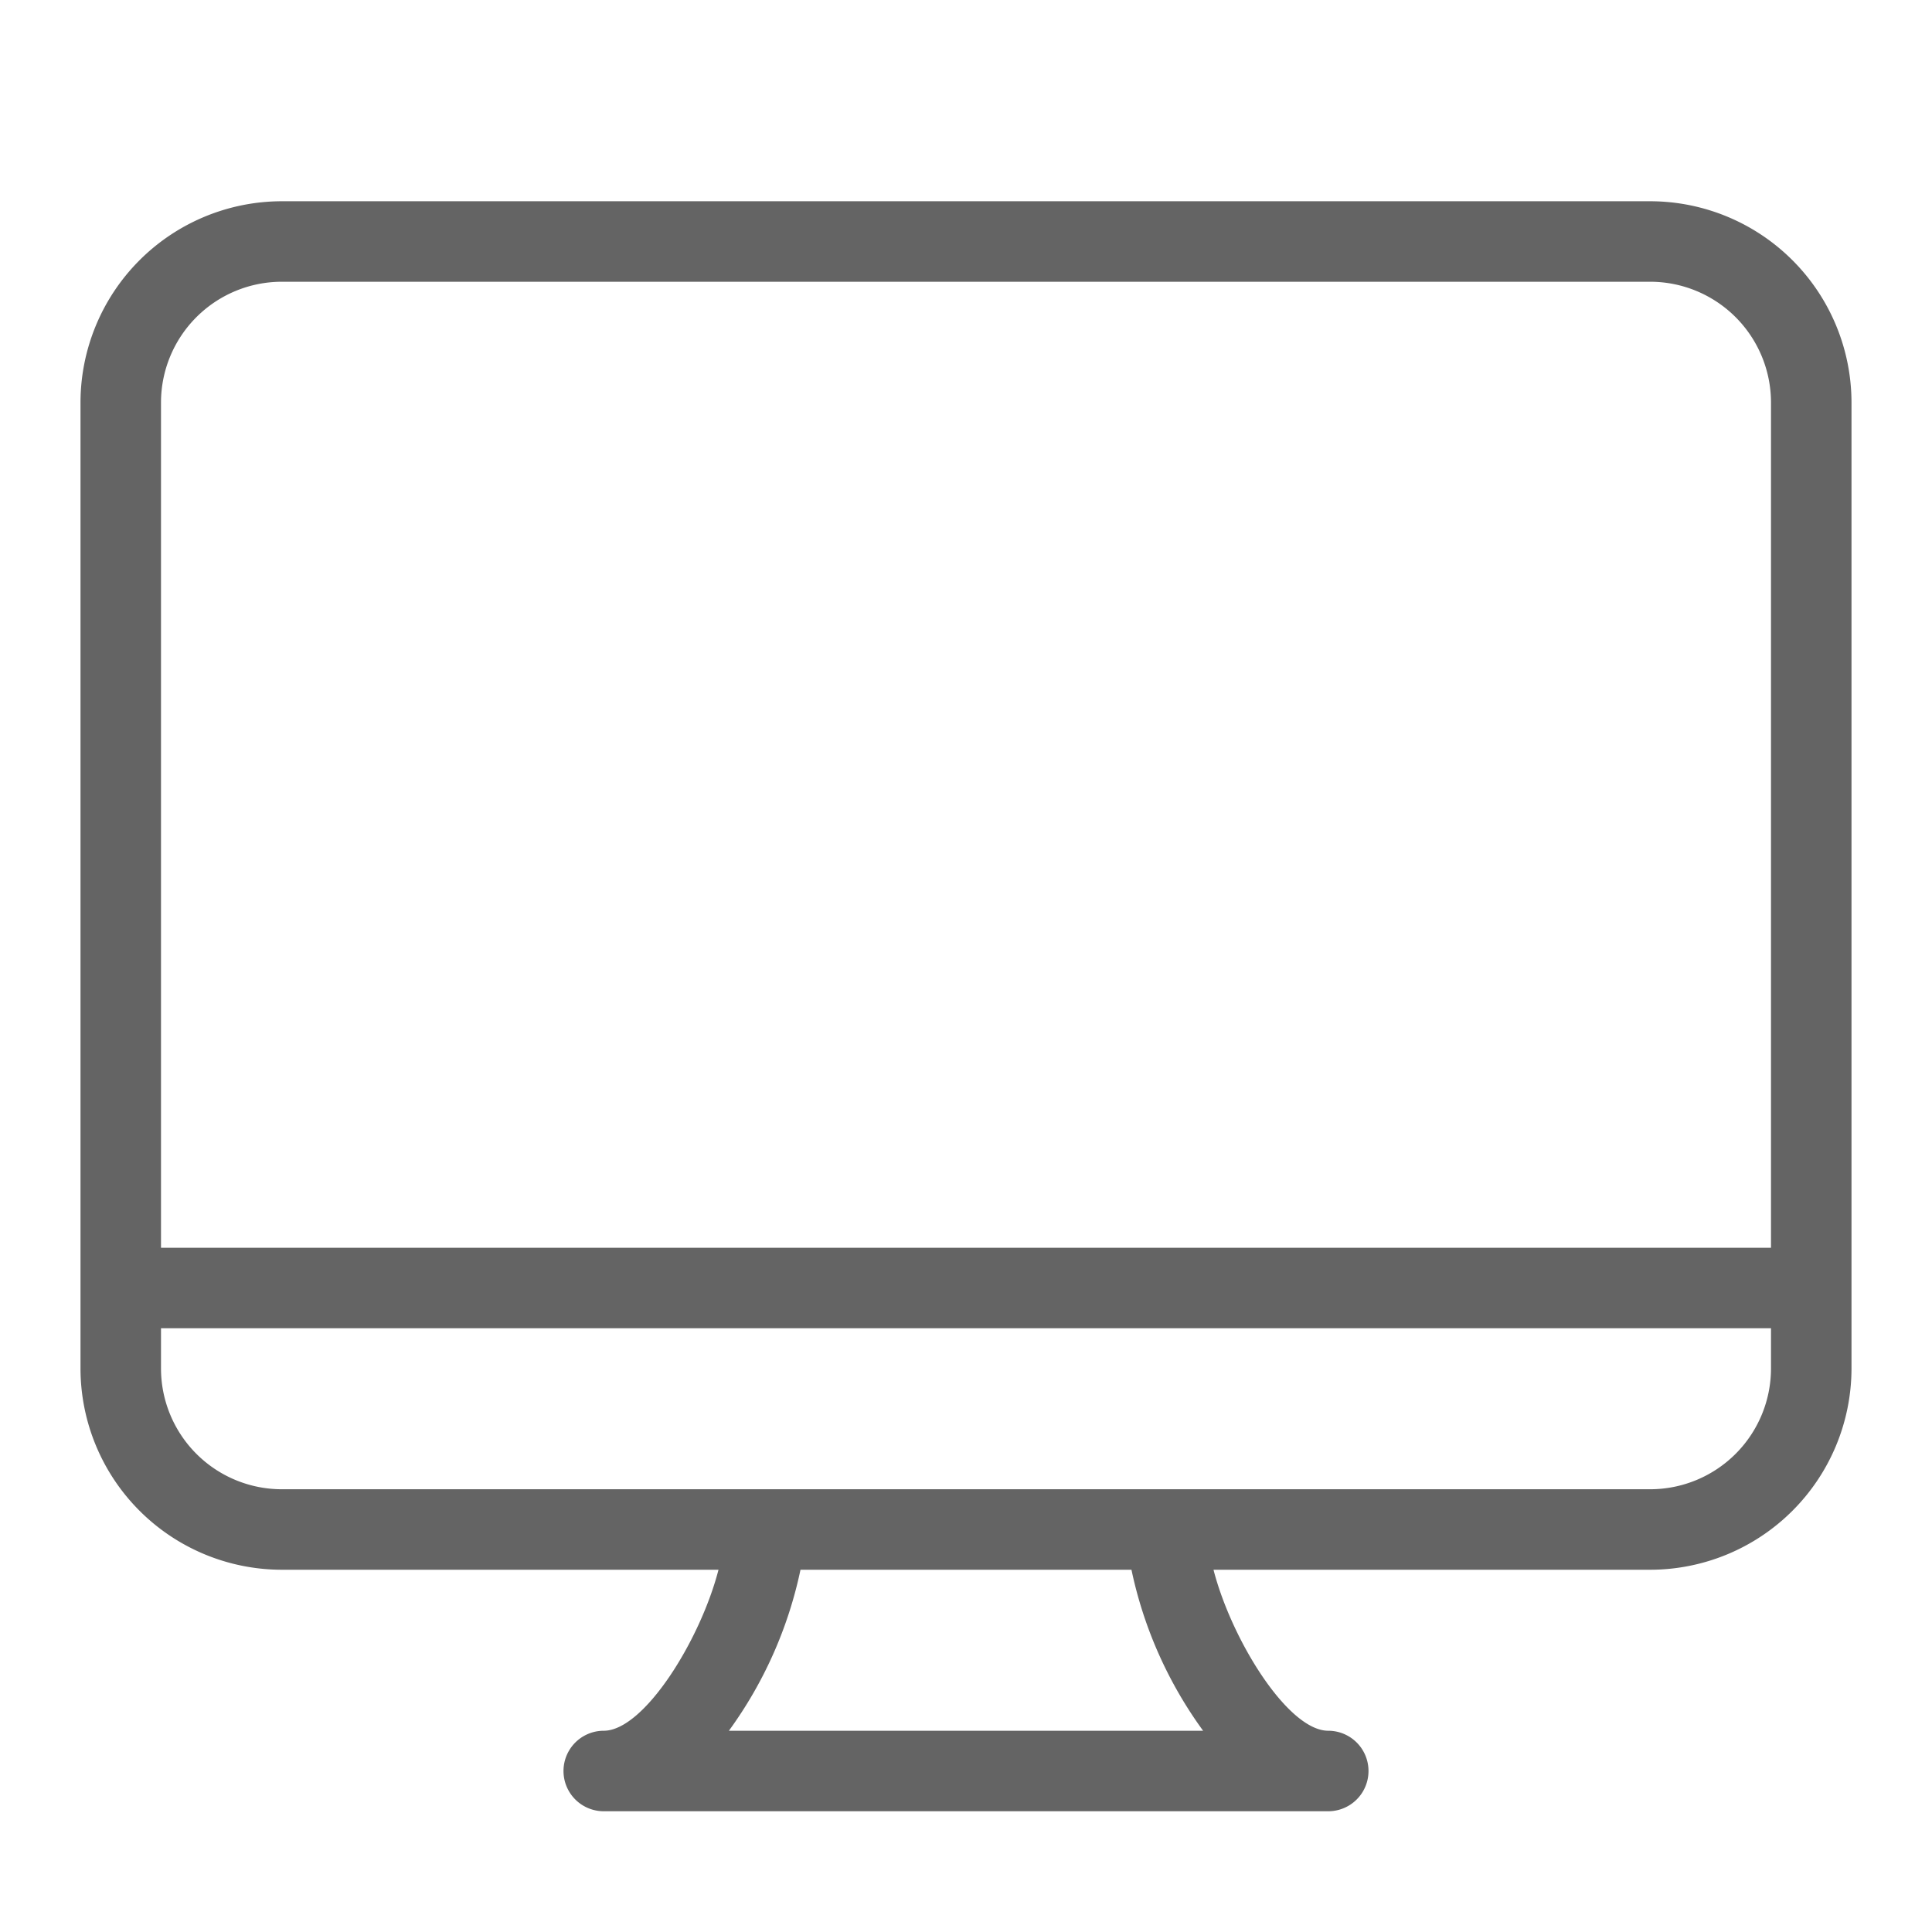
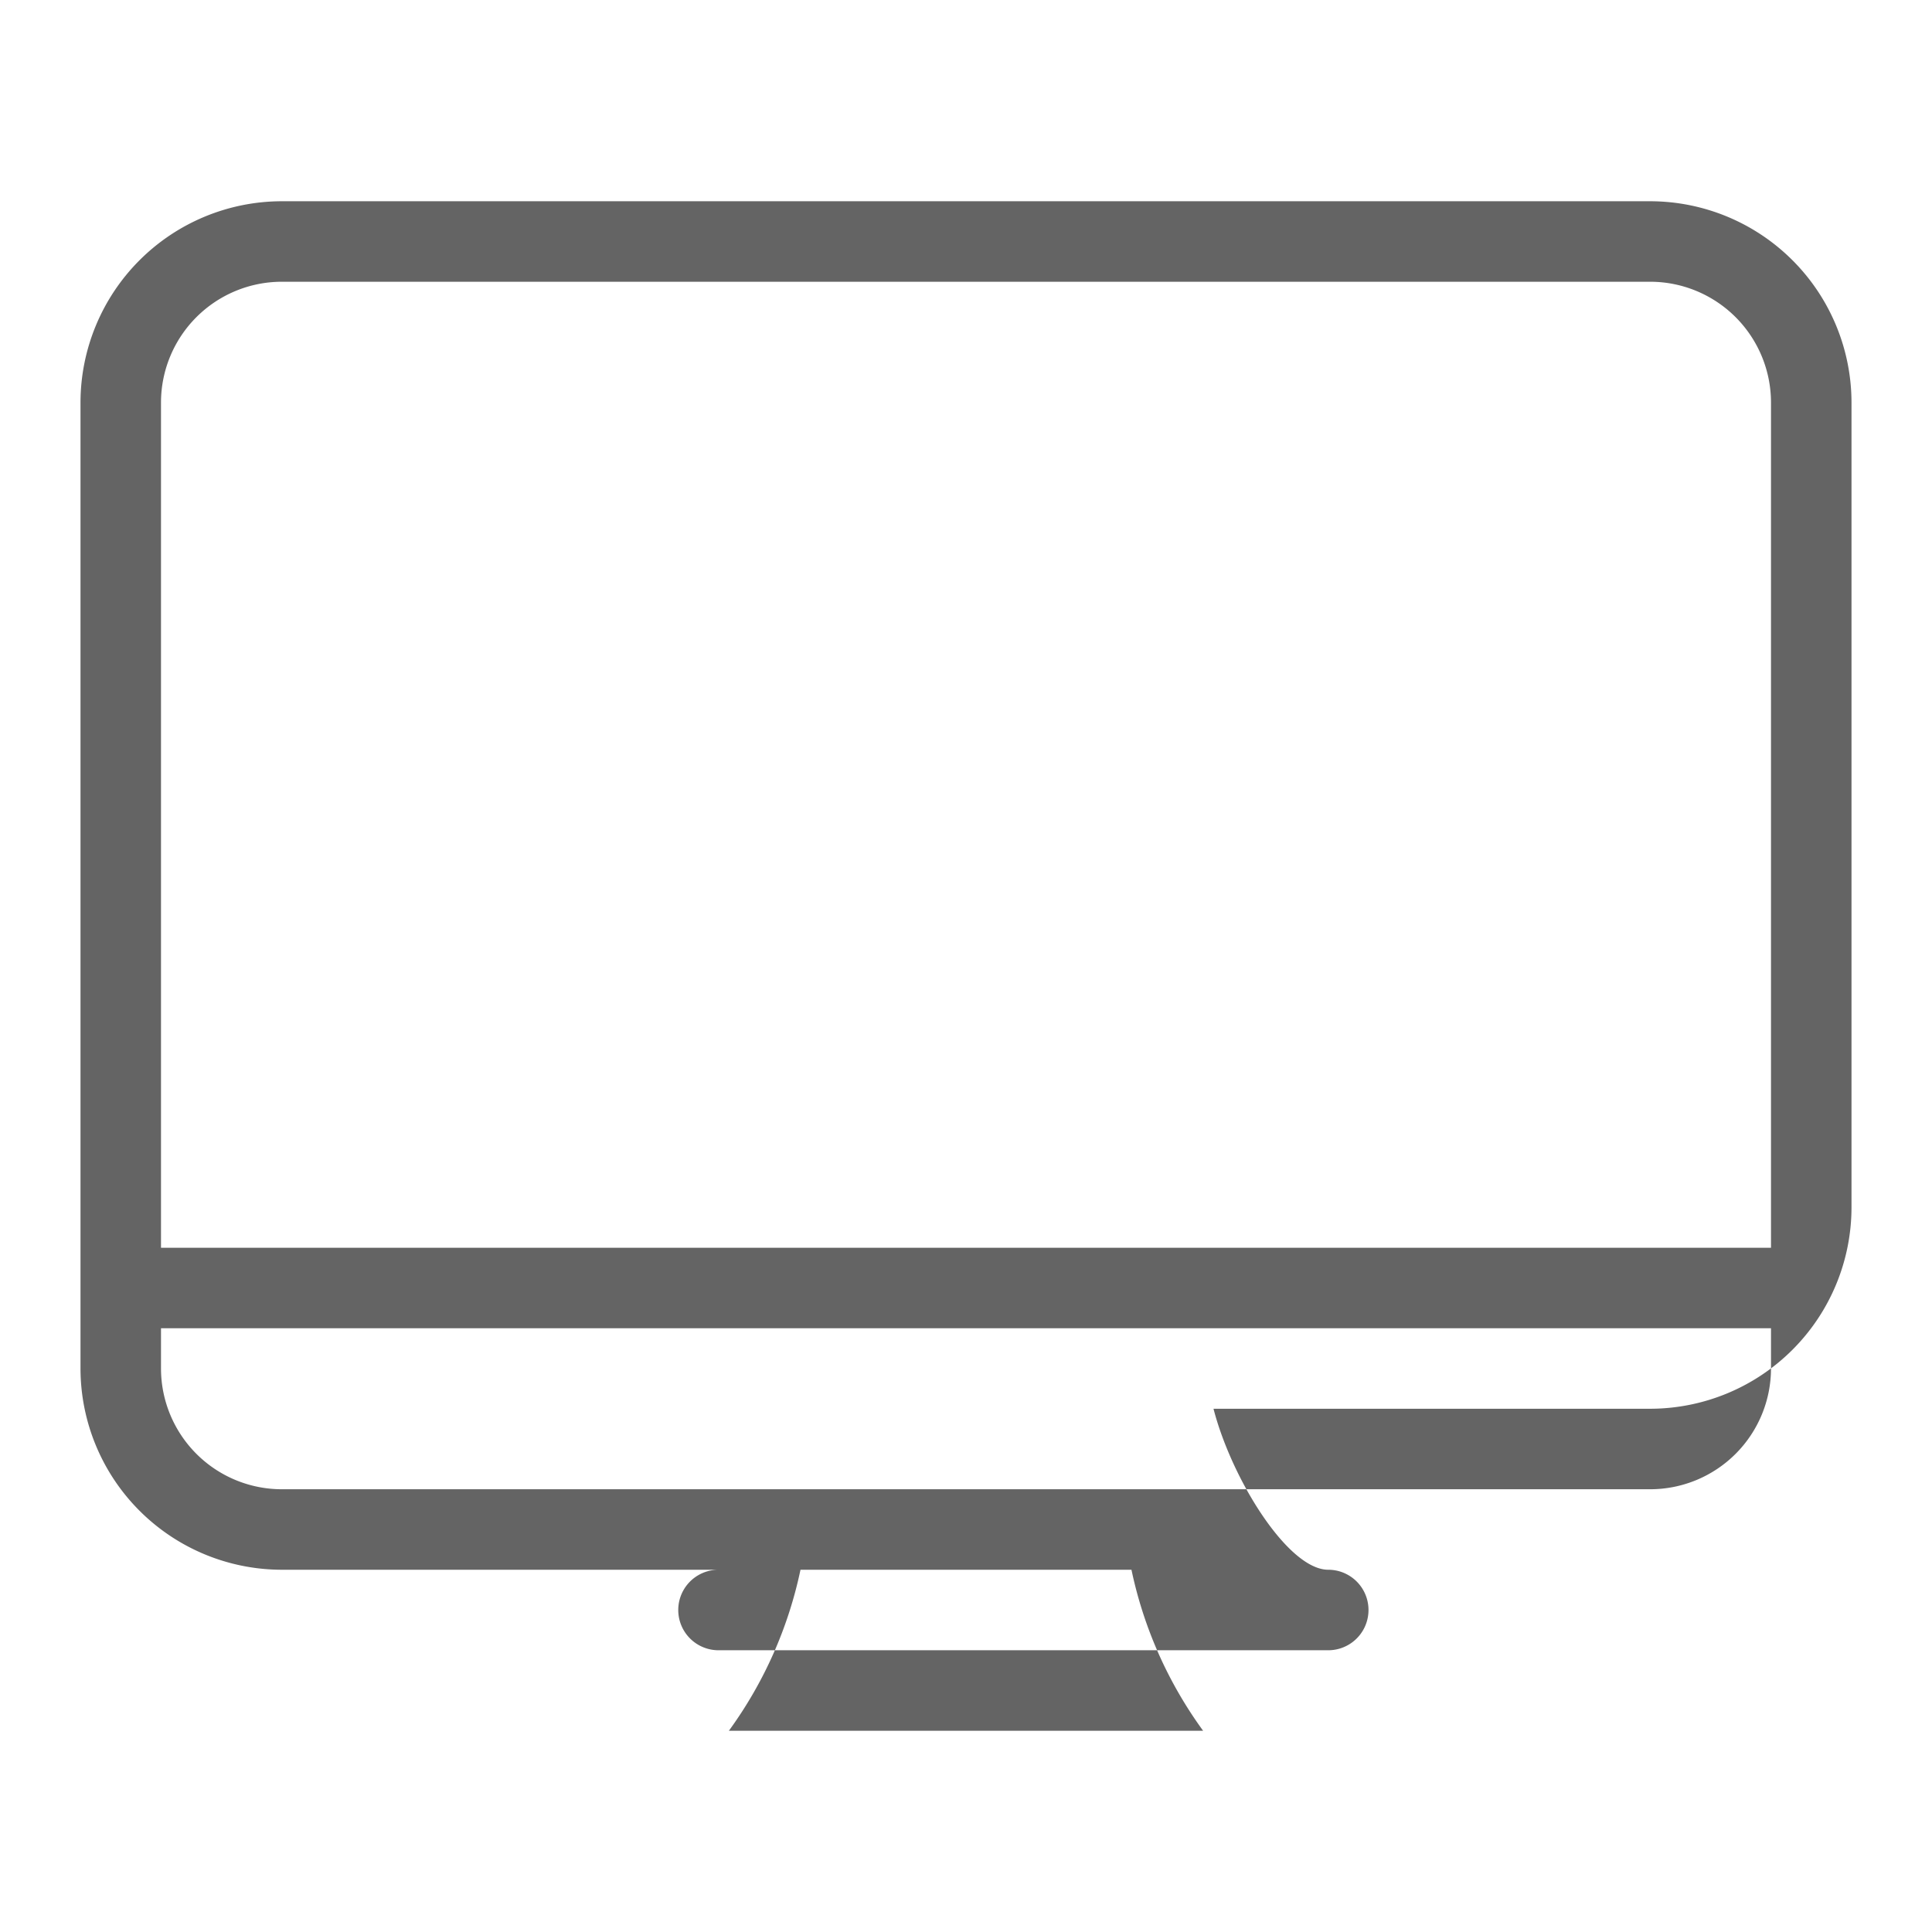
<svg xmlns="http://www.w3.org/2000/svg" viewBox="0 0 48 48">
  <title>imac, computer, pc</title>
-   <path d="M41,5H7a5.006,5.006,0,0,0-5,5V34a5.006,5.006,0,0,0,5,5H17.851C17.399,40.751,16,43,15,43a1,1,0,0,0,0,2H33a1,1,0,0,0,0-2c-1,0-2.399-2.249-2.851-4H41a5.006,5.006,0,0,0,5-5V10A5.006,5.006,0,0,0,41,5ZM7,7H41a3.003,3.003,0,0,1,3,3V31H4V10A3.003,3.003,0,0,1,7,7ZM29.891,43H18.109a10.442,10.442,0,0,0,1.779-4h8.223A10.442,10.442,0,0,0,29.891,43ZM41,37H7a3.003,3.003,0,0,1-3-3V33H44v1A3.003,3.003,0,0,1,41,37Z" fill="#646464" />
+   <path d="M41,5H7a5.006,5.006,0,0,0-5,5V34a5.006,5.006,0,0,0,5,5H17.851a1,1,0,0,0,0,2H33a1,1,0,0,0,0-2c-1,0-2.399-2.249-2.851-4H41a5.006,5.006,0,0,0,5-5V10A5.006,5.006,0,0,0,41,5ZM7,7H41a3.003,3.003,0,0,1,3,3V31H4V10A3.003,3.003,0,0,1,7,7ZM29.891,43H18.109a10.442,10.442,0,0,0,1.779-4h8.223A10.442,10.442,0,0,0,29.891,43ZM41,37H7a3.003,3.003,0,0,1-3-3V33H44v1A3.003,3.003,0,0,1,41,37Z" fill="#646464" />
</svg>